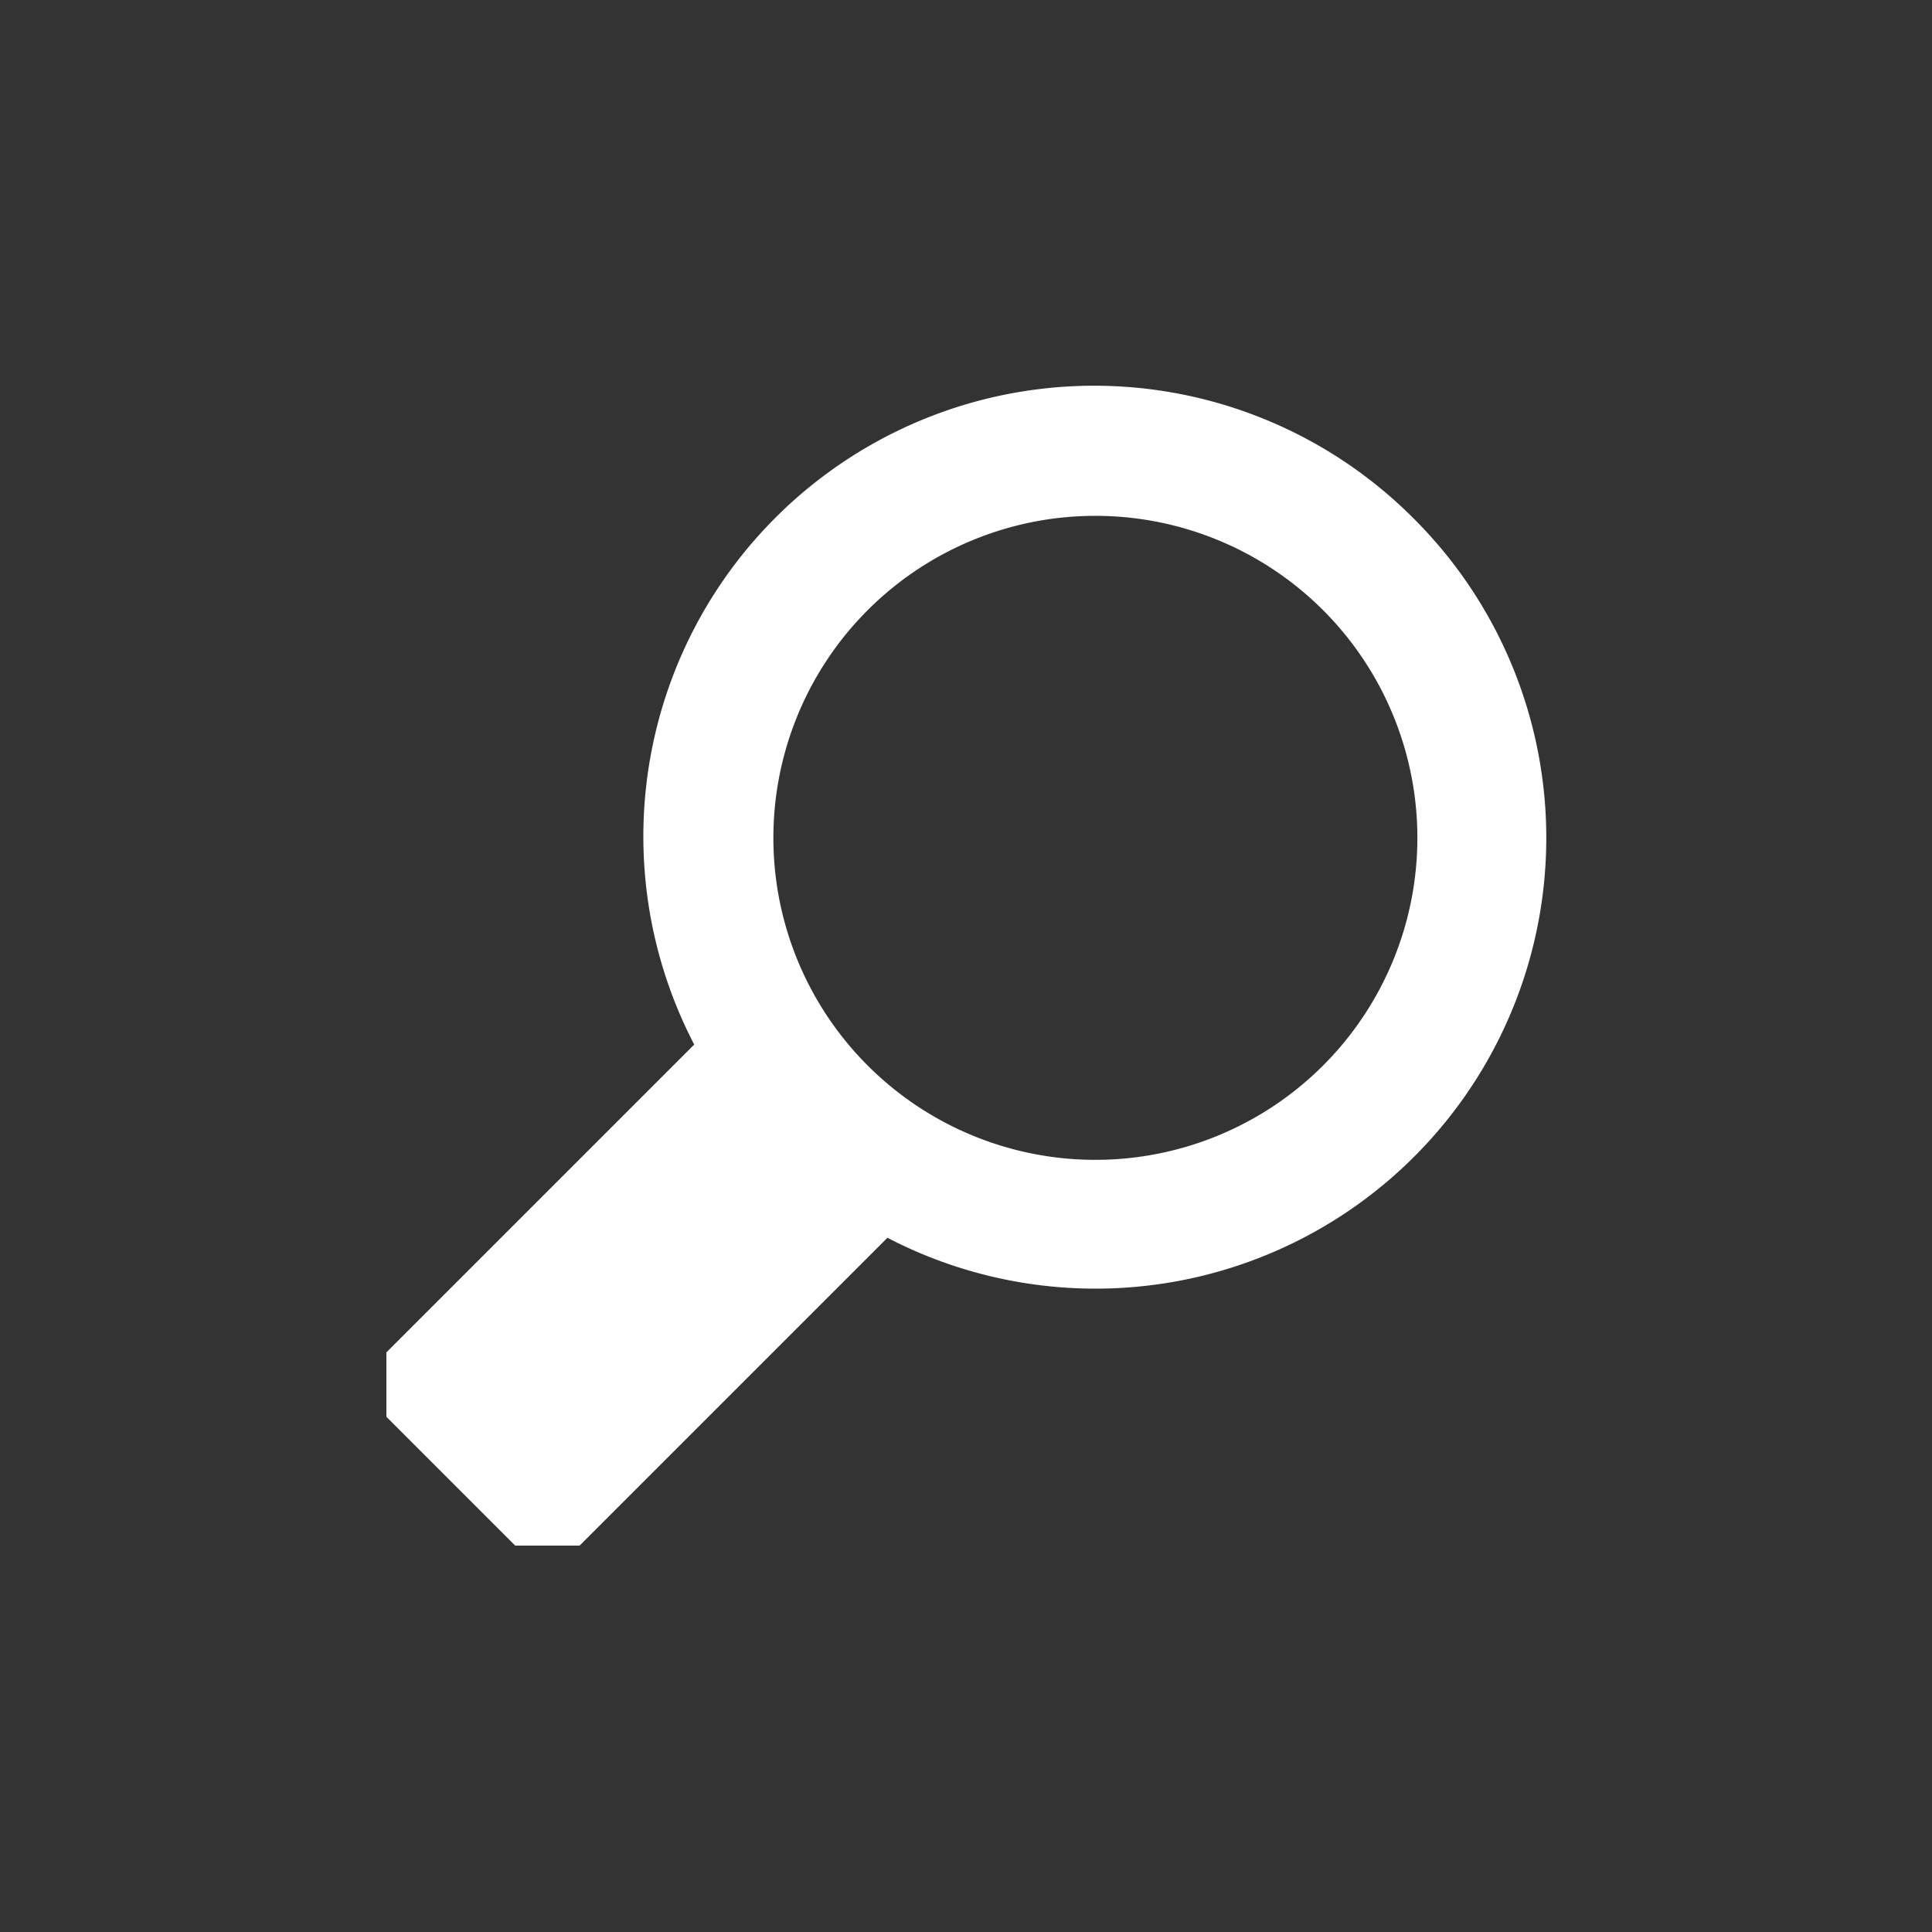
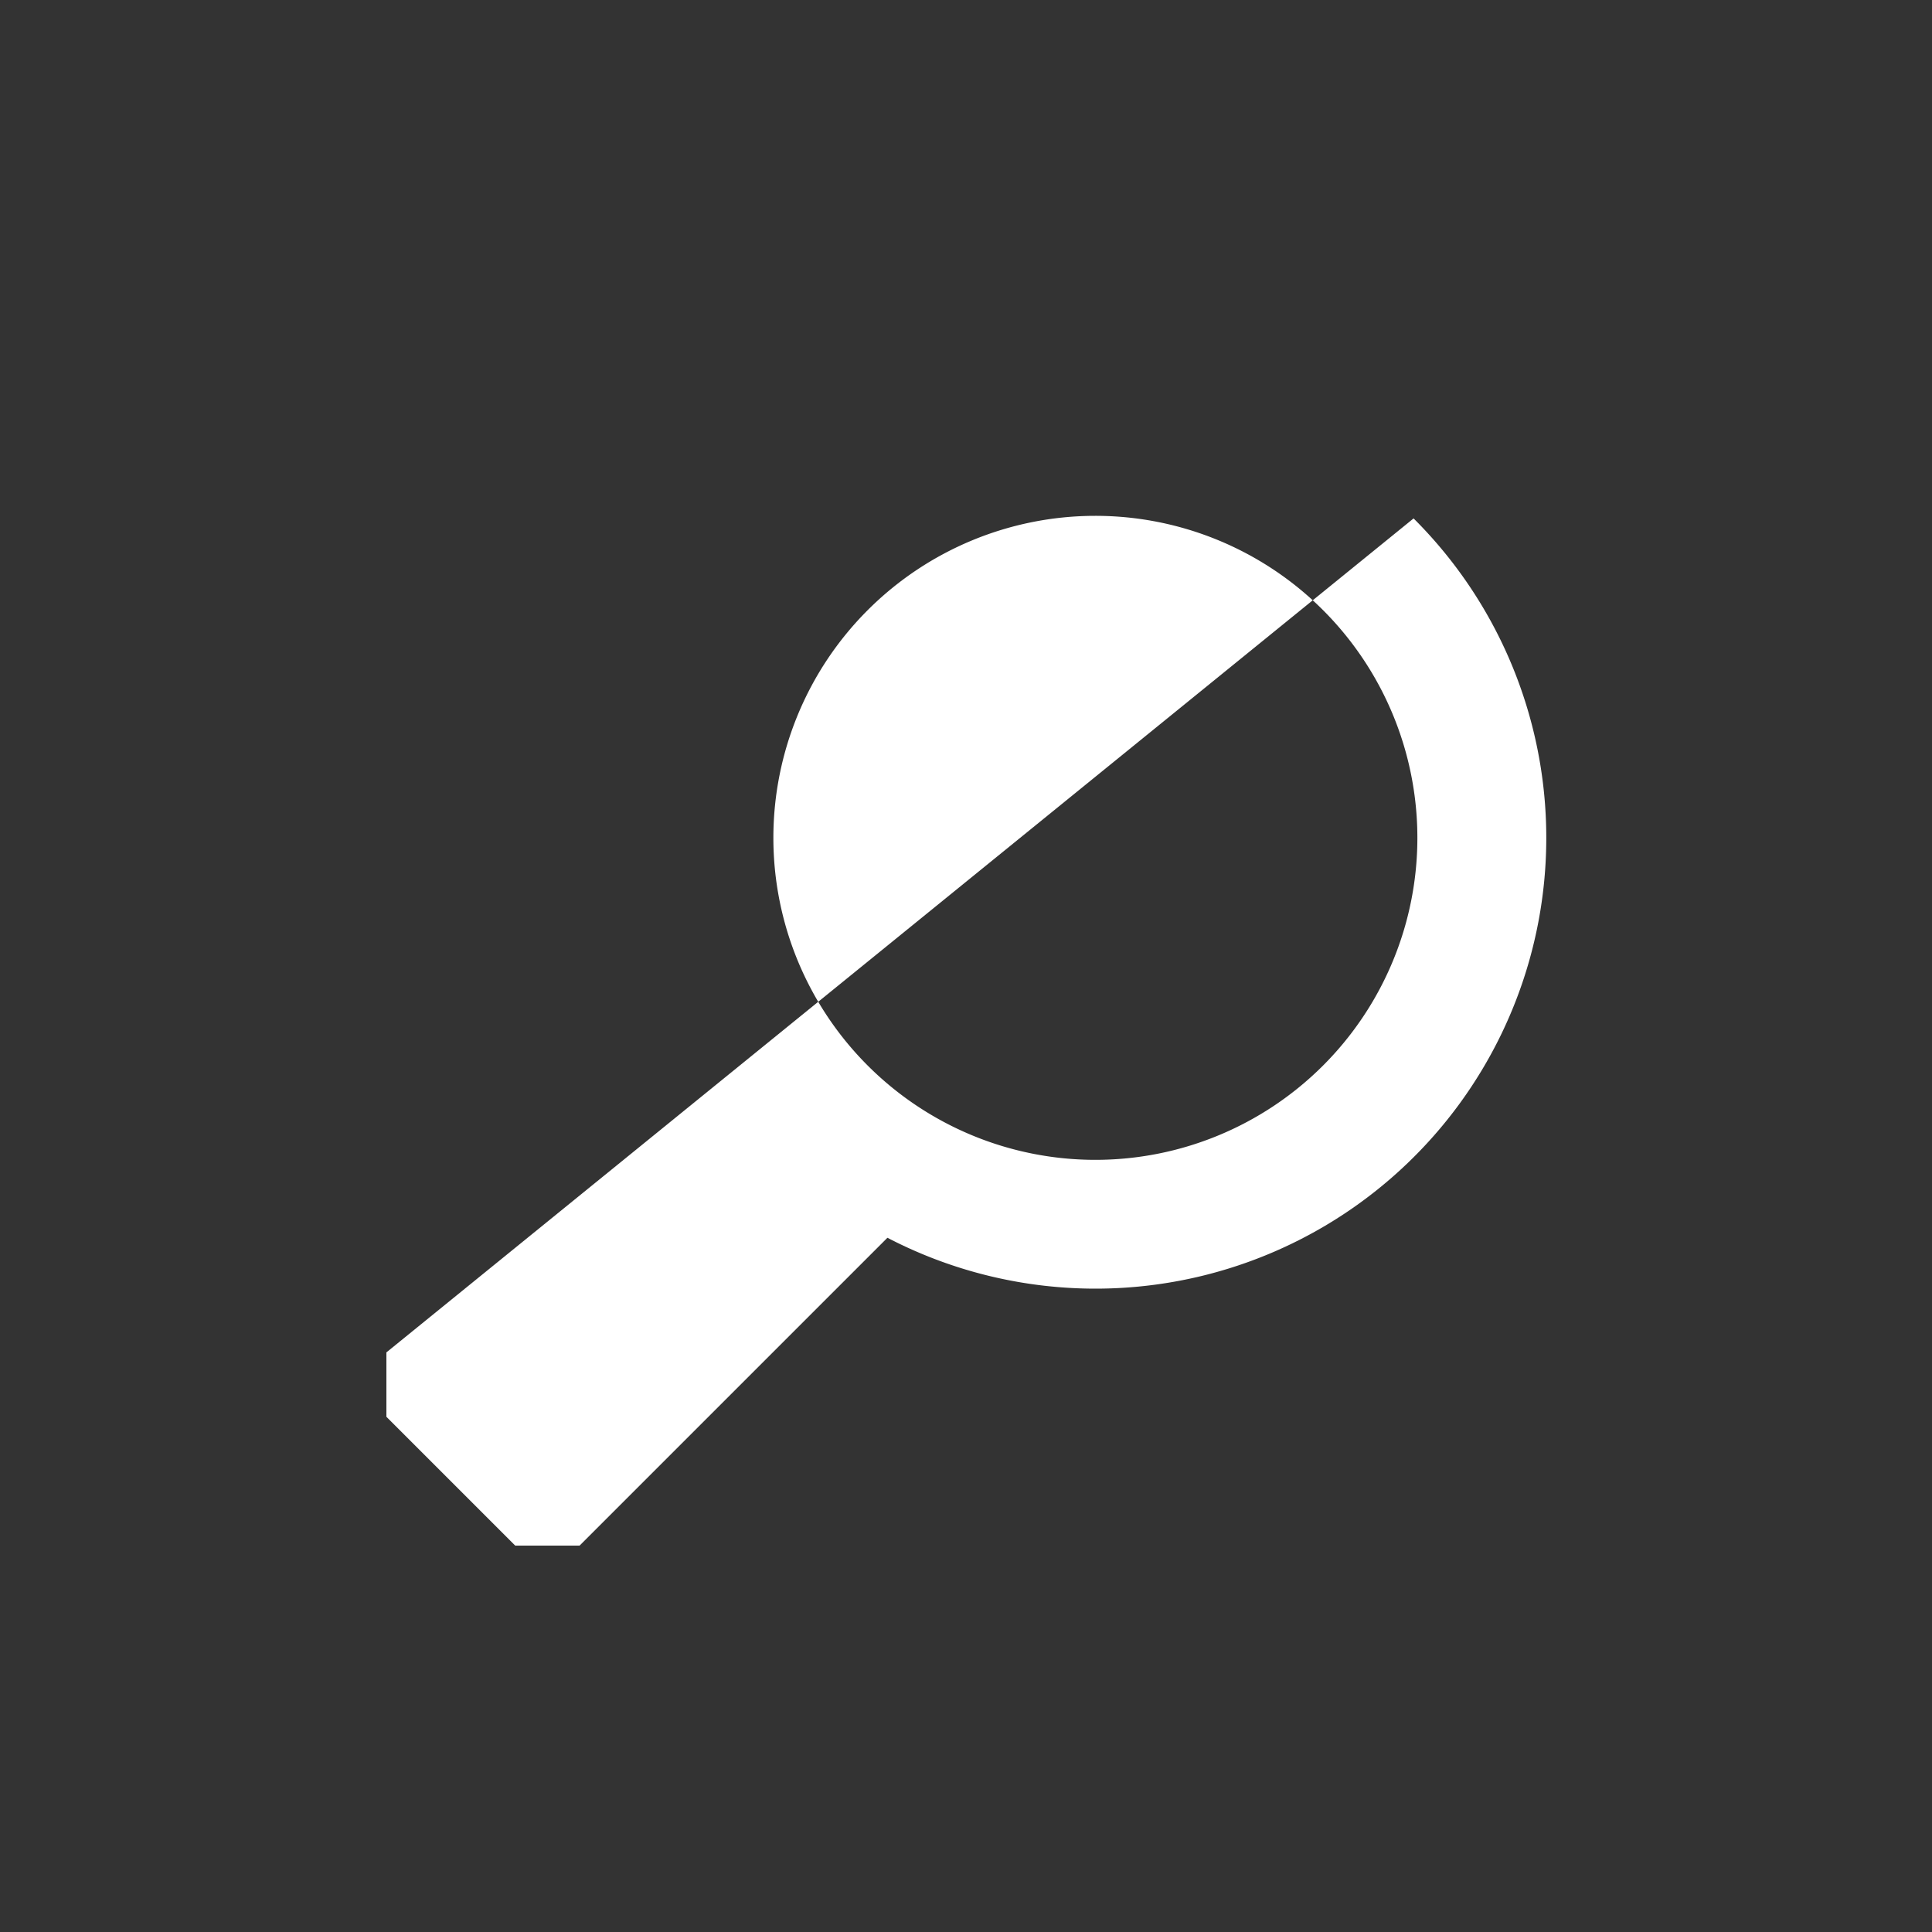
<svg xmlns="http://www.w3.org/2000/svg" id="Icon" viewBox="0 0 60 60">
  <rect x="0" y="0" width="60" height="60" fill="#333333" stroke="none" />
  <defs>
    <style>.cls-1{fill:#fff;}</style>
  </defs>
-   <path class="cls-1" d="M43.9,16.1A14,14,0,0,0,21.56,32.44L12,42v2l4,4h2l9.56-9.56A14,14,0,0,0,43.9,16.1Zm-2.82,17a10,10,0,1,1,0-14.16,10,10,0,0,1,0,14.16Z" />
+   <path class="cls-1" d="M43.9,16.1L12,42v2l4,4h2l9.56-9.56A14,14,0,0,0,43.9,16.1Zm-2.82,17a10,10,0,1,1,0-14.16,10,10,0,0,1,0,14.16Z" />
</svg>